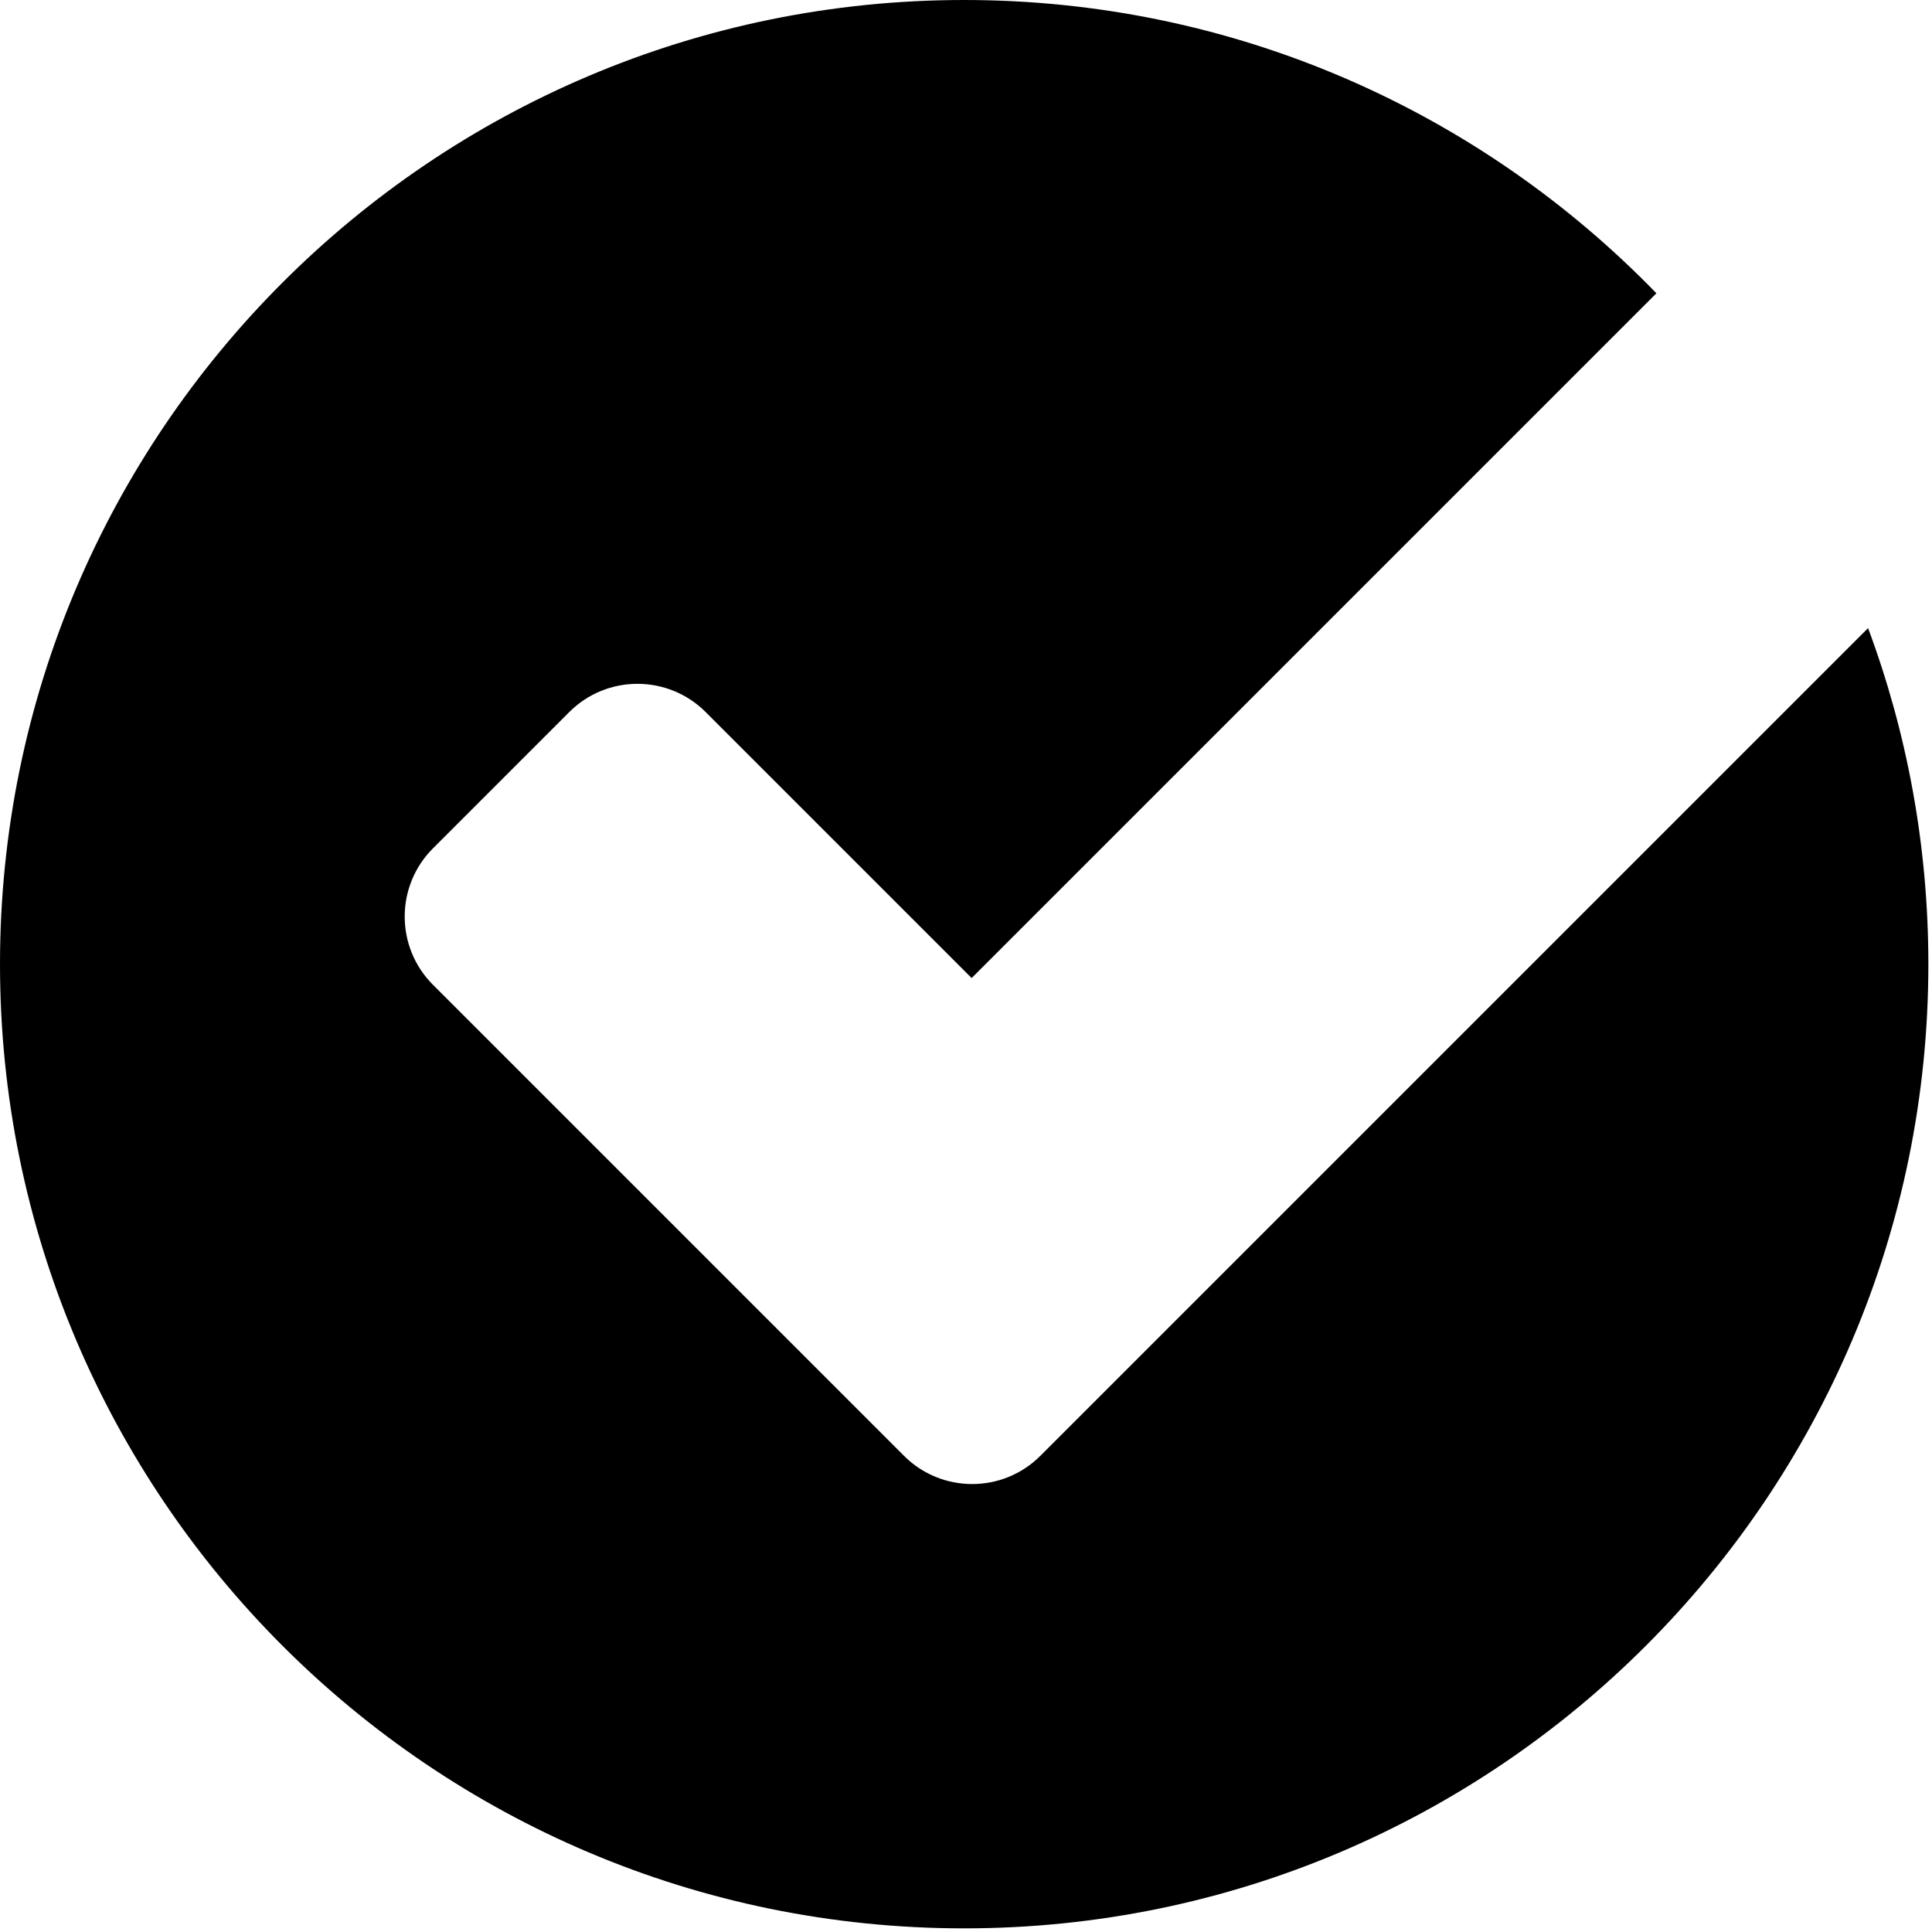
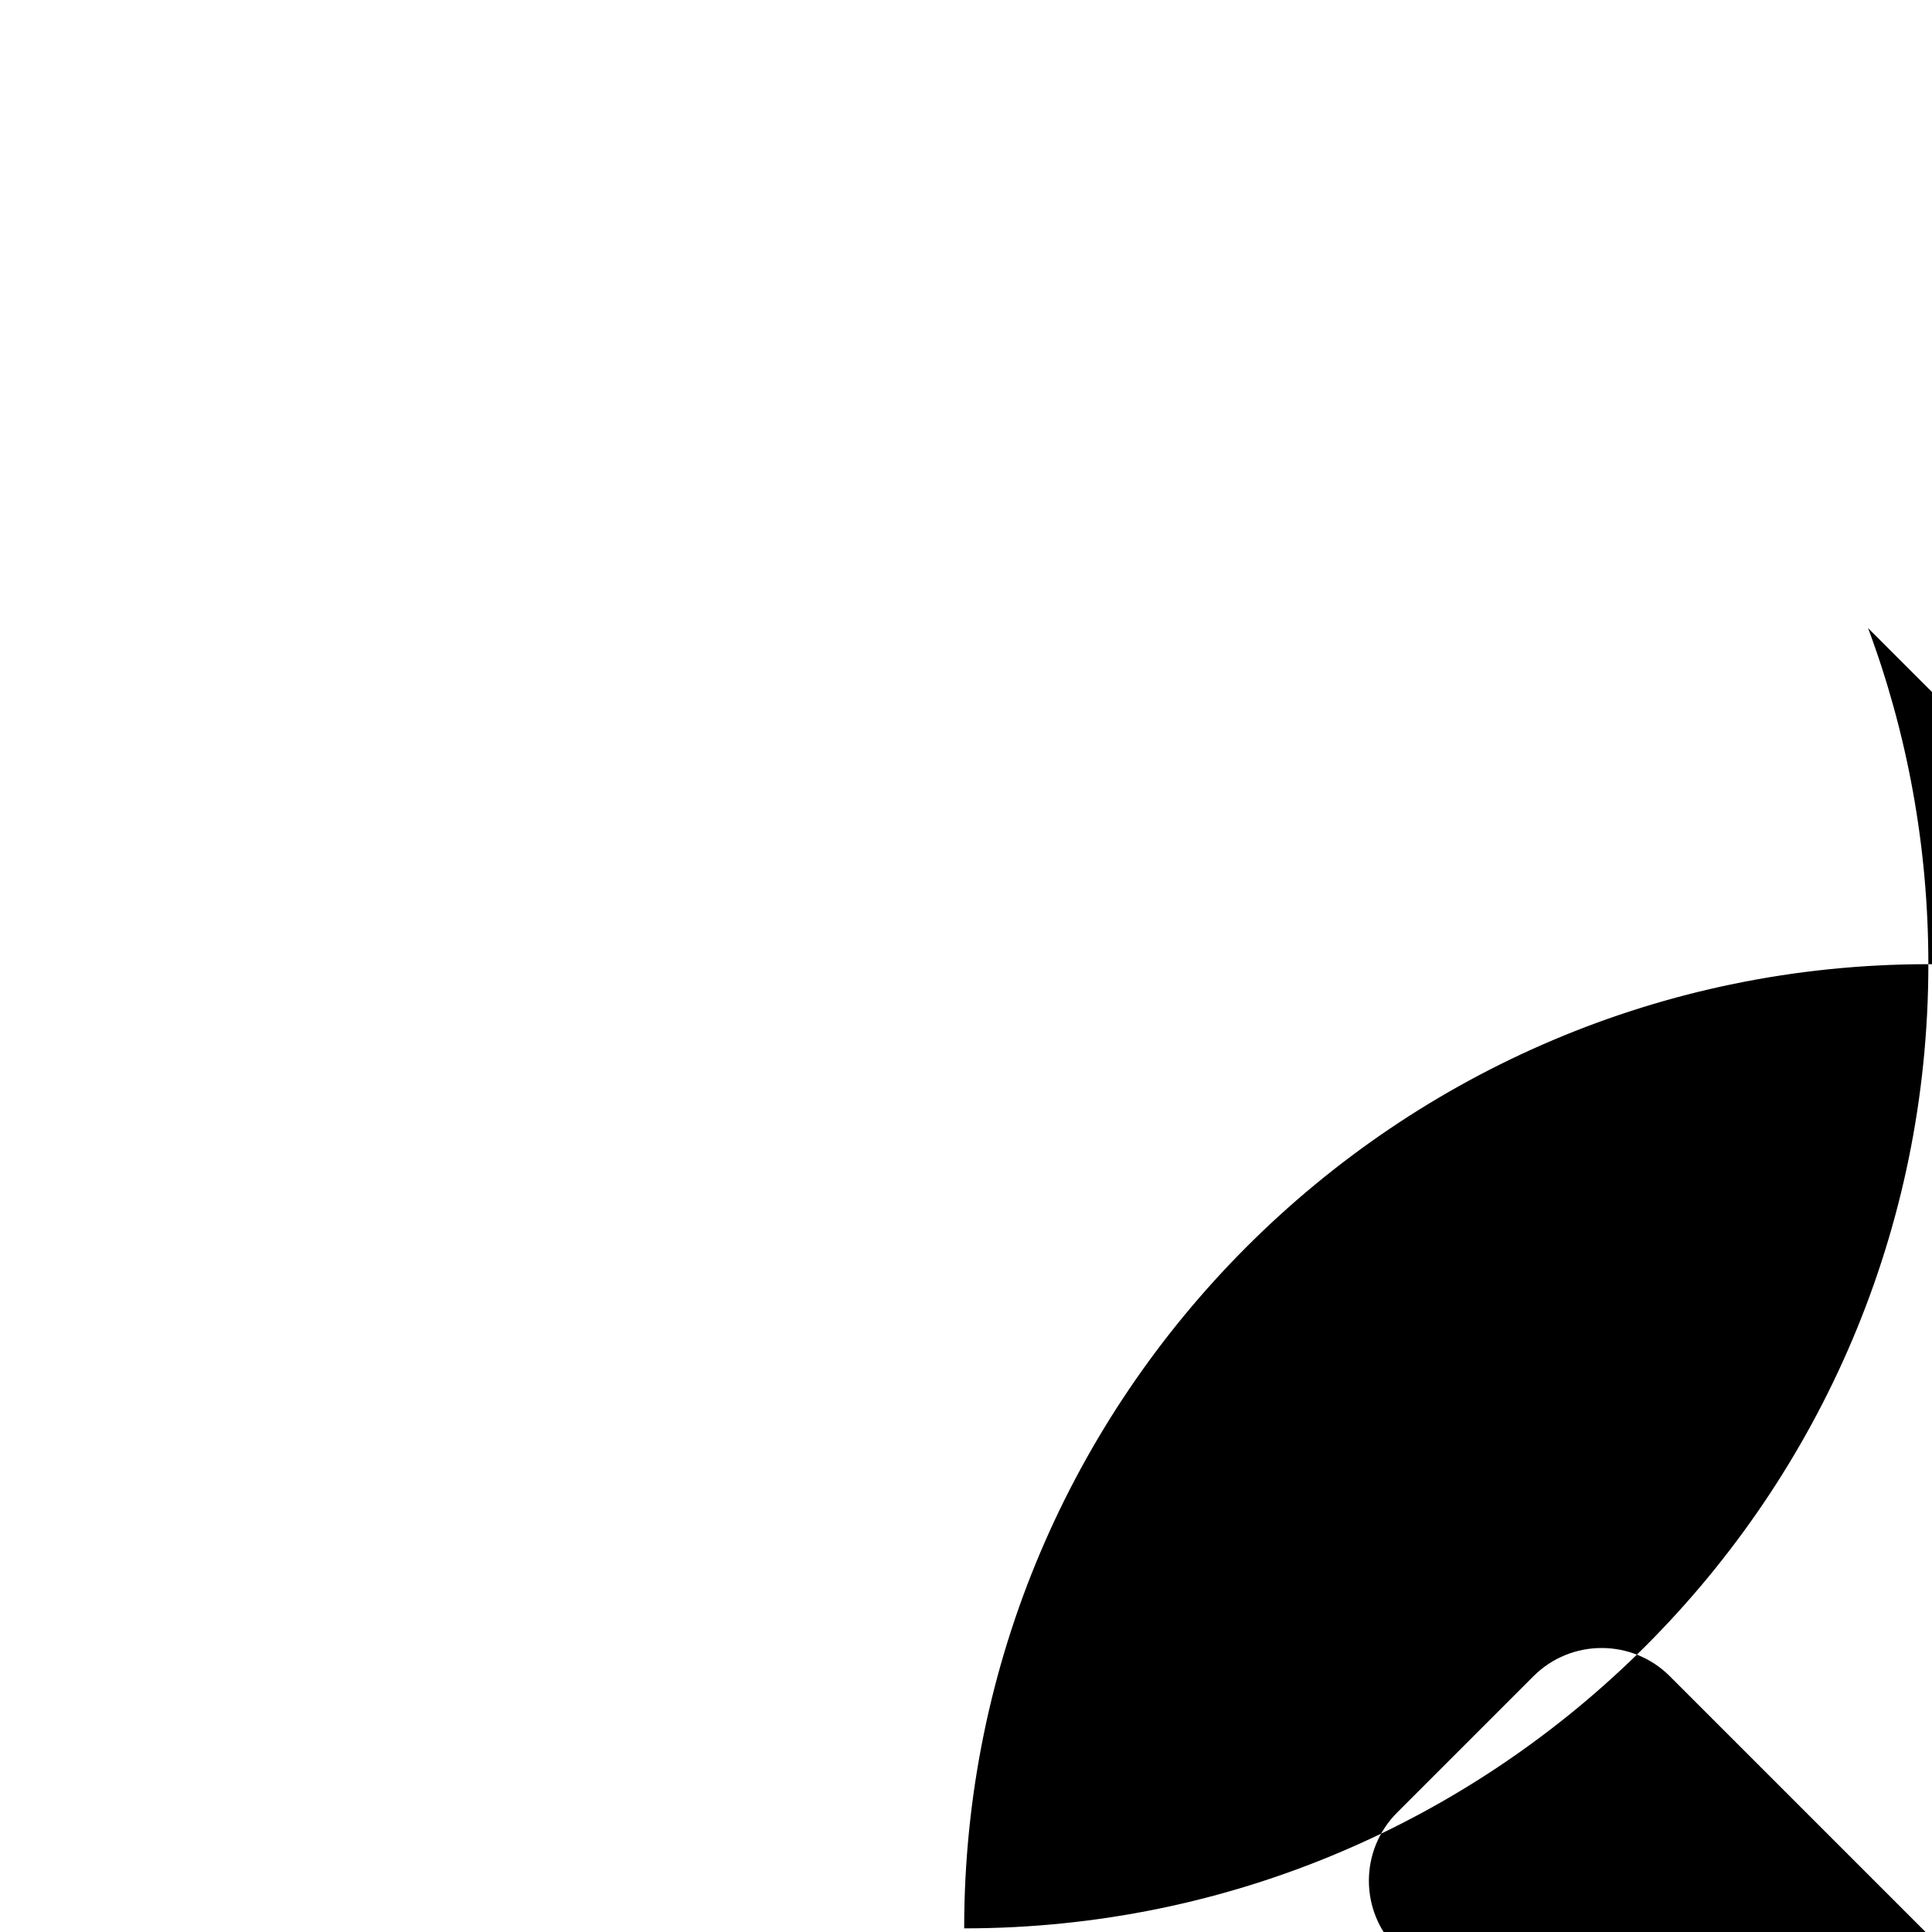
<svg xmlns="http://www.w3.org/2000/svg" viewBox="0 0 284 284">
-   <path d="M274.603,92.329c5.73,15.386 8.862,32.032 8.862,49.403c-0,78.224 -63.509,141.733 -141.733,141.733c-78.224,-0 -141.732,-63.509 -141.732,-141.733c-0,-78.224 63.508,-141.732 141.732,-141.732c39.909,-0 75.988,16.531 101.756,43.112l-100.658,100.659l-39.103,-39.103c-5.531,-5.531 -14.512,-5.531 -20.044,-0l-20.044,20.044c-5.531,5.531 -5.531,14.512 0,20.044l69.227,69.227l0.02,0.019c5.531,5.531 14.513,5.531 20.044,0l0.019,-0.019l121.654,-121.654Z" fill="#000" />
+   <path d="M274.603,92.329c5.73,15.386 8.862,32.032 8.862,49.403c-0,78.224 -63.509,141.733 -141.733,141.733c-0,-78.224 63.508,-141.732 141.732,-141.732c39.909,-0 75.988,16.531 101.756,43.112l-100.658,100.659l-39.103,-39.103c-5.531,-5.531 -14.512,-5.531 -20.044,-0l-20.044,20.044c-5.531,5.531 -5.531,14.512 0,20.044l69.227,69.227l0.02,0.019c5.531,5.531 14.513,5.531 20.044,0l0.019,-0.019l121.654,-121.654Z" fill="#000" />
</svg>